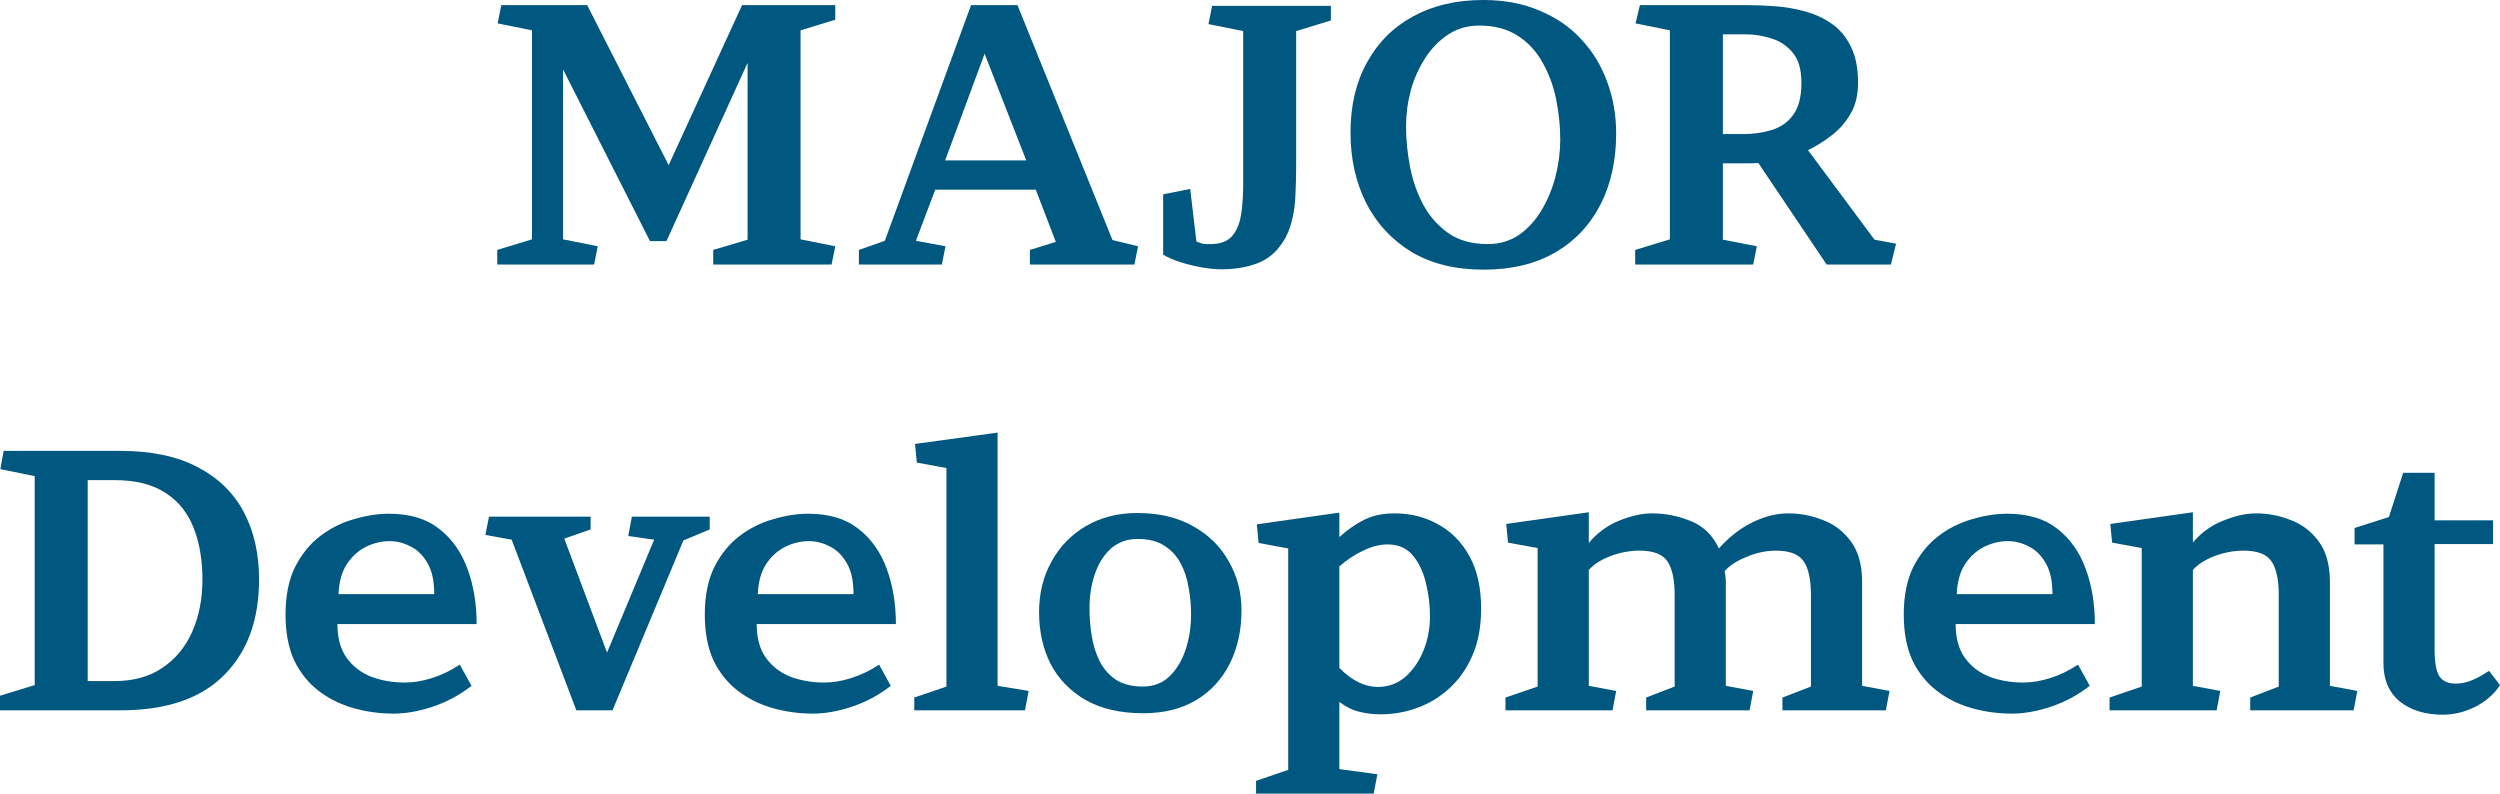
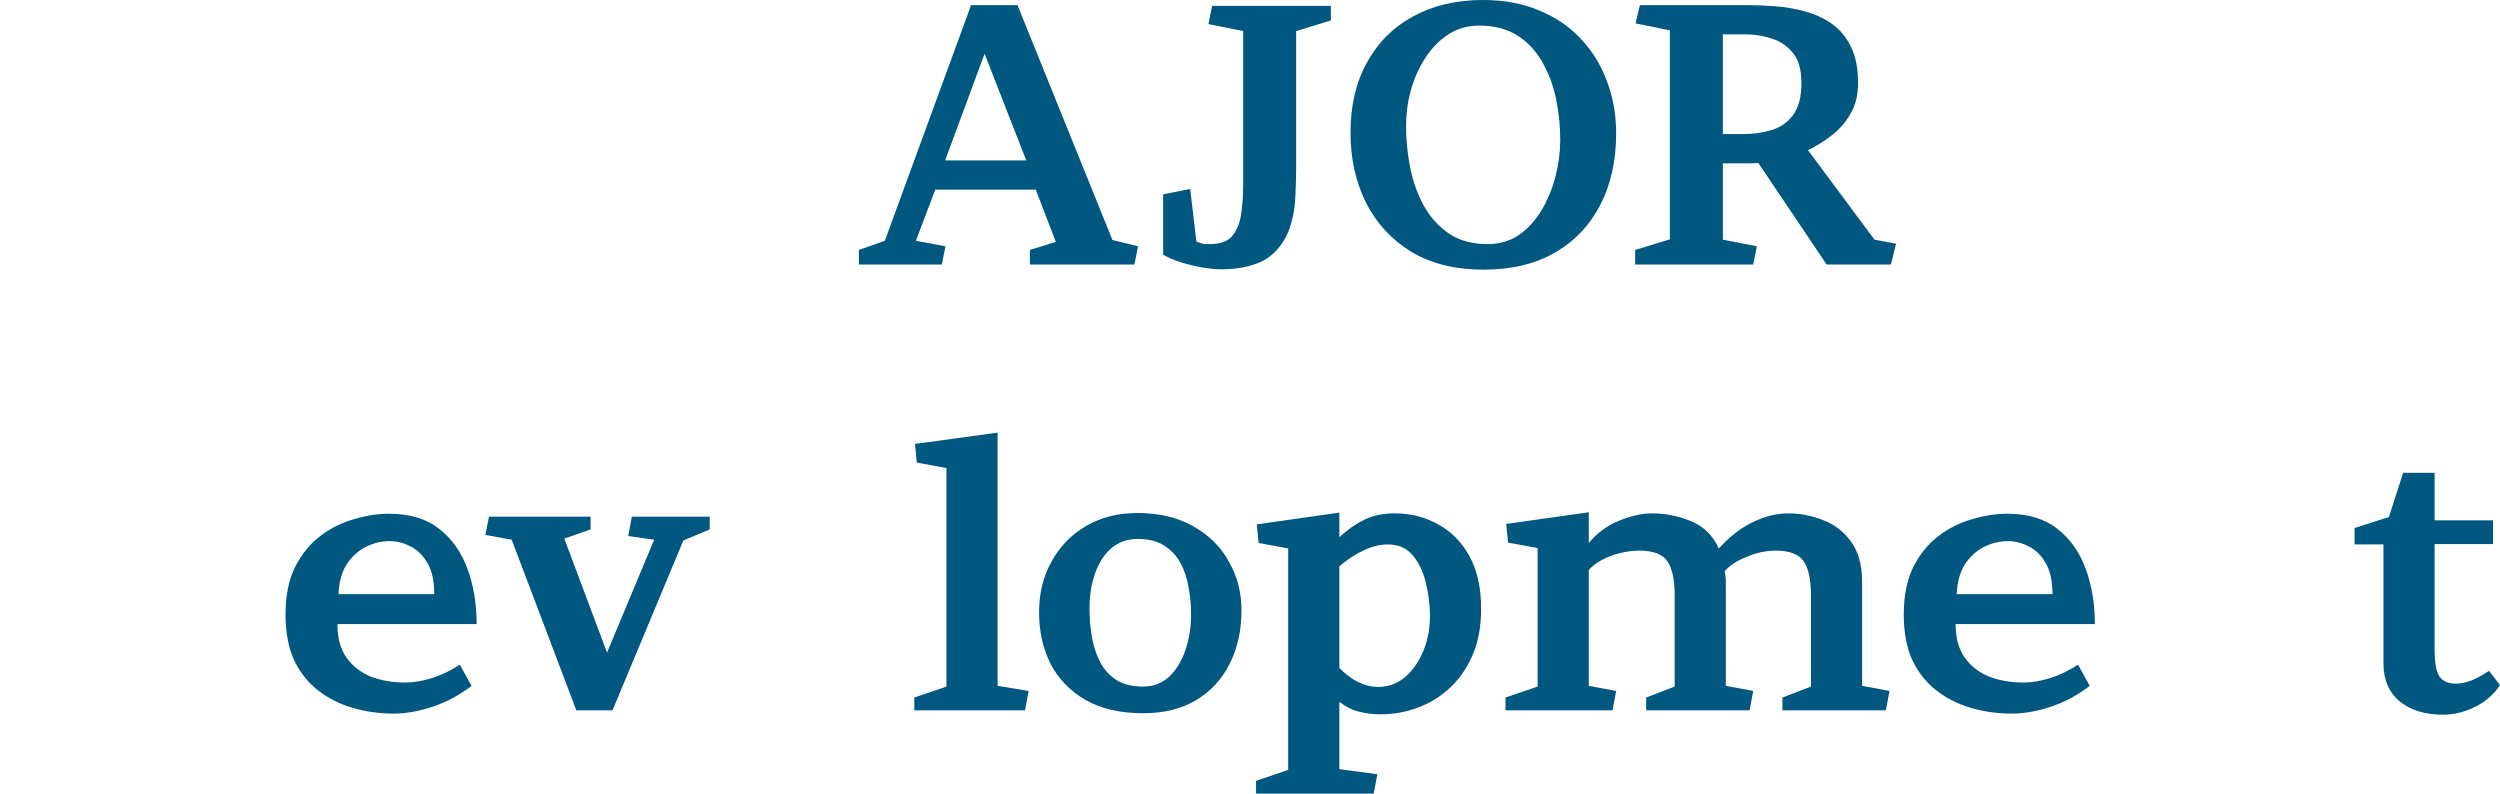
<svg xmlns="http://www.w3.org/2000/svg" width="2602" height="826" viewBox="0 0 2602 826" fill="none">
-   <path d="M833.216 31.564V249.093L869.344 256.319L865.541 275.333H742.324V260.122L778.072 249.473V65.411L693.645 250.994H676.531L586.02 72.256V249.093L622.148 256.319L618.345 275.333H517.565V260.122L553.694 249.093V31.564L517.946 24.339L521.749 5.324H611.119L695.927 171.893L772.367 5.324H869.344V20.536L833.216 31.564Z" fill="#005780" />
  <path d="M1184.49 256.319L1180.69 275.333H1071.92V260.122L1098.92 251.755L1078.01 197.373H973.425L953.269 250.614L984.074 256.319L980.271 275.333H893.942V260.122L920.944 250.614L1010.69 5.324H1058.99L1157.87 249.854L1184.49 256.319ZM983.693 166.949H1068.12L1024.77 55.903L983.693 166.949Z" fill="#005780" />
  <path d="M1349.04 173.034C1349.04 182.668 1348.79 192.683 1348.28 203.077C1348.03 213.219 1346.51 223.106 1343.72 232.74C1341.18 242.374 1336.49 251.248 1329.65 259.361C1323.05 266.967 1314.81 272.291 1304.93 275.333C1295.29 278.629 1283.88 280.277 1270.7 280.277C1265.38 280.277 1258.91 279.643 1251.3 278.376C1243.95 277.108 1236.6 275.333 1229.25 273.052C1221.89 270.77 1215.68 268.108 1210.61 265.065V202.317L1238.75 196.612L1245.22 251.375C1249.02 252.896 1251.68 253.783 1253.21 254.037C1254.98 254.037 1257.14 254.037 1259.67 254.037C1269.81 254.037 1277.29 251.375 1282.11 246.051C1286.93 240.473 1290.09 233.121 1291.62 223.994C1293.14 214.613 1293.9 204.091 1293.9 192.429V32.325L1257.77 25.099L1261.57 6.085H1385.17V21.297L1349.04 32.325V173.034Z" fill="#005780" />
  <path d="M1543.67 0C1565.72 0 1585.25 3.676 1602.23 11.028C1619.47 18.127 1633.92 28.015 1645.59 40.691C1657.5 53.368 1666.5 68.073 1672.59 84.806C1678.93 101.539 1682.1 119.539 1682.1 138.808C1682.1 166.949 1676.65 191.669 1665.74 212.965C1654.84 234.262 1639.12 250.868 1618.59 262.784C1598.05 274.7 1573.2 280.657 1544.05 280.657C1514.64 280.657 1489.54 274.446 1468.75 262.023C1448.21 249.347 1432.49 232.233 1421.59 210.683C1410.94 189.133 1405.62 164.921 1405.62 138.047C1405.62 109.905 1411.32 85.566 1422.73 65.03C1434.14 44.241 1450.11 28.269 1470.65 17.113C1491.44 5.704 1515.78 0 1543.67 0ZM1548.23 254.037C1560.65 254.037 1571.56 250.868 1580.94 244.529C1590.32 237.938 1598.18 229.318 1604.51 218.669C1610.85 208.021 1615.67 196.359 1618.97 183.682C1622.26 170.752 1623.91 157.949 1623.91 145.273C1623.91 131.582 1622.52 117.765 1619.73 103.82C1616.94 89.876 1612.25 77.073 1605.66 65.411C1599.32 53.748 1590.7 44.368 1579.8 37.269C1568.89 30.17 1555.46 26.621 1539.48 26.621C1527.57 26.621 1516.92 29.663 1507.54 35.748C1498.16 41.832 1490.17 49.945 1483.58 60.087C1476.99 70.228 1471.92 81.51 1468.37 93.933C1465.07 106.356 1463.42 118.905 1463.42 131.582C1463.42 145.273 1464.82 159.343 1467.61 173.795C1470.4 188.246 1475.09 201.556 1481.68 213.726C1488.27 225.641 1497.02 235.402 1507.92 243.008C1518.82 250.361 1532.26 254.037 1548.23 254.037Z" fill="#005780" />
  <path d="M1950.98 249.473L1973.42 253.657L1968.1 275.333H1901.17L1830.05 169.611C1826.75 169.865 1823.96 169.992 1821.68 169.992C1819.4 169.992 1816.74 169.992 1813.7 169.992H1793.16V249.473L1828.53 256.319L1824.72 275.333H1701.89V260.122L1738.02 249.093V31.564L1702.27 24.339L1706.83 5.324H1817.5C1826.88 5.324 1836.77 5.704 1847.16 6.465C1857.81 7.226 1868.21 9 1878.35 11.789C1888.74 14.578 1898.12 18.888 1906.49 24.719C1914.86 30.55 1921.45 38.41 1926.26 48.297C1931.34 58.185 1933.87 70.862 1933.87 86.327C1933.87 99.003 1931.21 109.778 1925.88 118.652C1920.81 127.525 1914.22 135.005 1906.11 141.089C1898.25 147.174 1890.14 152.245 1881.77 156.301L1950.98 249.473ZM1793.16 35.748V139.568H1813.7C1824.6 139.568 1834.61 138.174 1843.74 135.385C1853.12 132.596 1860.6 127.399 1866.18 119.793C1872.01 111.933 1874.92 100.778 1874.92 86.327C1874.92 72.383 1871.88 61.861 1865.8 54.762C1859.71 47.41 1852.23 42.466 1843.36 39.931C1834.49 37.142 1825.87 35.748 1817.5 35.748H1793.16Z" fill="#005780" />
-   <path d="M0.38 488.298L3.803 469.284H125.5C157.445 469.284 184.066 474.861 205.363 486.017C226.913 497.172 243.013 512.764 253.661 532.793C264.31 552.822 269.634 576.273 269.634 603.147C269.634 645.233 257.464 678.446 233.125 702.784C208.786 727.123 172.91 739.293 125.5 739.293H0V724.081L36.129 713.052V495.524L0.38 488.298ZM91.272 499.707V708.869H119.034C138.81 708.869 155.417 704.306 168.854 695.179C182.545 686.052 192.94 673.502 200.039 657.529C207.138 641.557 210.687 623.43 210.687 603.147C210.687 582.865 207.645 564.991 201.56 549.526C195.475 533.807 185.714 521.637 172.277 513.017C158.839 504.144 141.092 499.707 119.034 499.707H91.272Z" fill="#005780" />
  <path d="M351.185 649.543C351.185 663.994 354.354 675.657 360.692 684.53C367.031 693.404 375.524 699.996 386.173 704.306C397.075 708.362 408.864 710.39 421.541 710.39C430.414 710.39 439.668 708.869 449.303 705.827C459.19 702.785 468.952 698.094 478.586 691.756L490.756 713.813C478.332 723.447 464.895 730.673 450.444 735.49C435.992 740.307 422.428 742.715 409.751 742.715C395.3 742.715 381.355 740.814 367.918 737.011C354.481 733.208 342.438 727.25 331.789 719.137C321.141 711.024 312.648 700.503 306.309 687.573C300.224 674.389 297.182 658.417 297.182 639.656C297.182 620.134 300.478 603.654 307.07 590.217C313.915 576.78 322.662 566.005 333.311 557.892C343.959 549.779 355.622 543.948 368.298 540.399C380.975 536.596 393.145 534.694 404.807 534.694C426.358 534.694 443.725 539.892 456.909 550.286C470.346 560.681 480.234 574.625 486.572 592.119C492.911 609.359 496.08 628.5 496.08 649.543H351.185ZM451.965 618.359C451.965 604.922 449.683 594.274 445.119 586.414C440.556 578.301 434.724 572.47 427.625 568.921C420.526 565.118 413.174 563.216 405.568 563.216C396.948 563.216 388.581 565.245 380.468 569.301C372.608 573.358 366.017 579.442 360.692 587.555C355.622 595.668 352.833 605.936 352.326 618.359H451.965Z" fill="#005780" />
  <path d="M653.857 557.892L657.66 537.737H738.665V551.047L711.283 562.456L637.504 739.293H599.855L532.541 561.695L505.159 556.751L508.962 537.737H614.686V551.047L587.305 560.554L631.8 679.206L680.859 561.695L653.857 557.892Z" fill="#005780" />
-   <path d="M787.566 649.543C787.566 663.994 790.735 675.657 797.074 684.53C803.412 693.404 811.905 699.996 822.554 704.306C833.456 708.362 845.245 710.39 857.922 710.39C866.796 710.39 876.05 708.869 885.684 705.827C895.572 702.785 905.333 698.094 914.967 691.756L927.137 713.813C914.714 723.447 901.276 730.673 886.825 735.49C872.373 740.307 858.809 742.715 846.133 742.715C831.681 742.715 817.737 740.814 804.299 737.011C790.862 733.208 778.819 727.25 768.171 719.137C757.522 711.024 749.029 700.503 742.69 687.573C736.606 674.389 733.563 658.417 733.563 639.656C733.563 620.134 736.859 603.654 743.451 590.217C750.296 576.78 759.043 566.005 769.692 557.892C780.34 549.779 792.003 543.948 804.68 540.399C817.356 536.596 829.526 534.694 841.189 534.694C862.739 534.694 880.106 539.892 893.29 550.286C906.727 560.681 916.615 574.625 922.953 592.119C929.292 609.359 932.461 628.5 932.461 649.543H787.566ZM888.346 618.359C888.346 604.922 886.064 594.274 881.501 586.414C876.937 578.301 871.106 572.47 864.007 568.921C856.908 565.118 849.555 563.216 841.949 563.216C833.329 563.216 824.962 565.245 816.849 569.301C808.99 573.358 802.398 579.442 797.074 587.555C792.003 595.668 789.214 605.936 788.707 618.359H888.346Z" fill="#005780" />
  <path d="M954.248 481.453L952.347 462.058L1038.29 450.269V713.813L1070.62 719.137L1066.82 739.293H951.586V725.982L985.053 714.574V487.157L954.248 481.453Z" fill="#005780" />
  <path d="M1183.77 533.934C1206.58 533.934 1226.11 538.624 1242.33 548.005C1258.56 557.132 1270.86 569.428 1279.22 584.893C1287.84 600.105 1292.15 616.838 1292.15 635.092C1292.15 655.881 1288.1 674.389 1279.98 690.615C1271.87 706.841 1260.21 719.517 1244.99 728.645C1229.78 737.772 1211.4 742.335 1189.85 742.335C1165.77 742.335 1145.61 737.645 1129.38 728.264C1113.41 718.884 1101.37 706.334 1093.25 690.615C1085.39 674.643 1081.46 656.896 1081.46 637.374C1081.46 617.599 1085.78 599.978 1094.4 584.513C1103.02 568.794 1114.93 556.498 1130.14 547.624C1145.61 538.497 1163.48 533.934 1183.77 533.934ZM1189.47 714.574C1200.63 714.574 1209.88 711.024 1217.23 703.925C1224.59 696.827 1230.16 687.573 1233.97 676.164C1237.77 664.755 1239.67 652.459 1239.67 639.275C1239.67 629.641 1238.78 620.261 1237.01 611.133C1235.49 601.753 1232.7 593.386 1228.64 586.034C1224.59 578.428 1218.88 572.343 1211.53 567.78C1204.43 563.216 1195.3 560.935 1184.15 560.935C1173.24 560.935 1163.99 564.23 1156.38 570.822C1149.03 577.414 1143.45 586.161 1139.65 597.063C1135.85 607.964 1133.95 620.007 1133.95 633.191C1133.95 642.571 1134.71 652.079 1136.23 661.713C1137.75 671.347 1140.54 680.22 1144.6 688.333C1148.65 696.193 1154.23 702.531 1161.33 707.348C1168.68 712.165 1178.06 714.574 1189.47 714.574Z" fill="#005780" />
  <path d="M1309.96 565.118L1308.06 545.723L1394 533.553V559.033C1402.62 551.174 1411.37 545.089 1420.25 540.779C1429.12 536.469 1439.51 534.314 1451.43 534.314C1468.16 534.314 1483.25 538.117 1496.69 545.723C1510.38 553.075 1521.28 564.104 1529.39 578.808C1537.51 593.513 1541.56 611.767 1541.56 633.571C1541.56 651.825 1538.65 667.797 1532.81 681.488C1526.98 695.179 1519 706.714 1508.86 716.095C1498.97 725.222 1487.81 732.067 1475.39 736.631C1462.97 741.194 1450.16 743.476 1436.98 743.476C1429.37 743.476 1422.02 742.589 1414.92 740.814C1408.08 739.293 1401.1 735.87 1394 730.546V800.52L1433.56 805.844L1429.75 826H1307.3V812.69L1340.76 801.281V570.822L1309.96 565.118ZM1444.2 566.639C1436.09 566.639 1427.6 568.794 1418.72 573.104C1410.1 577.16 1401.86 582.611 1394 589.457V695.179C1406.93 708.362 1420.37 714.954 1434.32 714.954C1444.97 714.954 1454.35 711.531 1462.46 704.686C1470.57 697.587 1476.91 688.46 1481.47 677.305C1486.04 666.149 1488.32 654.234 1488.32 641.557C1488.32 629.895 1486.92 618.359 1484.14 606.95C1481.35 595.288 1476.78 585.654 1470.45 578.048C1464.11 570.442 1455.36 566.639 1444.2 566.639Z" fill="#005780" />
  <path d="M1569.57 564.738L1567.67 545.342L1653.61 533.173V565.118C1662.23 554.723 1672.76 546.99 1685.18 541.92C1697.6 536.849 1709.01 534.314 1719.41 534.314C1733.1 534.314 1746.53 536.976 1759.72 542.3C1772.9 547.624 1782.66 557.132 1789 570.822C1799.65 558.906 1811.19 549.906 1823.61 543.821C1836.29 537.483 1848.84 534.314 1861.26 534.314C1873.43 534.314 1885.34 536.596 1897.01 541.159C1908.67 545.469 1918.3 552.695 1925.91 562.836C1933.77 572.977 1937.83 586.795 1938.08 604.288V713.813L1966.6 719.137L1962.8 739.293H1855.17V725.982L1884.84 714.574V619.5C1884.84 603.274 1882.3 591.485 1877.23 584.133C1872.16 576.78 1862.53 573.104 1848.33 573.104C1838.19 573.104 1828.05 575.259 1817.9 579.569C1807.76 583.626 1800.16 588.569 1795.09 594.401C1795.34 596.175 1795.59 597.95 1795.85 599.725C1796.1 601.246 1796.23 603.021 1796.23 605.049V713.813L1824.75 719.137L1820.95 739.293H1713.32V725.982L1742.98 714.574V619.5C1742.98 603.274 1740.45 591.485 1735.38 584.133C1730.31 576.78 1720.67 573.104 1706.48 573.104C1696.33 573.104 1686.19 575.005 1676.05 578.808C1666.16 582.611 1658.68 587.428 1653.61 593.26V713.813L1682.14 719.137L1678.33 739.293H1566.91V725.982L1600.37 714.574V570.442L1569.57 564.738Z" fill="#005780" />
  <path d="M2035.43 649.543C2035.43 663.994 2038.6 675.657 2044.94 684.53C2051.28 693.404 2059.77 699.996 2070.42 704.306C2081.32 708.362 2093.11 710.39 2105.79 710.39C2114.66 710.39 2123.91 708.869 2133.55 705.827C2143.44 702.785 2153.2 698.094 2162.83 691.756L2175 713.813C2162.58 723.447 2149.14 730.673 2134.69 735.49C2120.24 740.307 2106.67 742.715 2094 742.715C2079.55 742.715 2065.6 740.814 2052.16 737.011C2038.73 733.208 2026.68 727.25 2016.04 719.137C2005.39 711.024 1996.89 700.503 1990.56 687.573C1984.47 674.389 1981.43 658.417 1981.43 639.656C1981.43 620.134 1984.72 603.654 1991.32 590.217C1998.16 576.78 2006.91 566.005 2017.56 557.892C2028.21 549.779 2039.87 543.948 2052.54 540.399C2065.22 536.596 2077.39 534.694 2089.05 534.694C2110.6 534.694 2127.97 539.892 2141.15 550.286C2154.59 560.681 2164.48 574.625 2170.82 592.119C2177.16 609.359 2180.33 628.5 2180.33 649.543H2035.43ZM2136.21 618.359C2136.21 604.922 2133.93 594.274 2129.37 586.414C2124.8 578.301 2118.97 572.47 2111.87 568.921C2104.77 565.118 2097.42 563.216 2089.81 563.216C2081.19 563.216 2072.83 565.245 2064.71 569.301C2056.85 573.358 2050.26 579.442 2044.94 587.555C2039.87 595.668 2037.08 605.936 2036.57 618.359H2136.21Z" fill="#005780" />
-   <path d="M2198.3 564.738L2196.4 545.342L2282.35 533.173V564.738C2290.97 554.343 2301.49 546.737 2313.91 541.92C2326.34 536.849 2337.74 534.314 2348.14 534.314C2360.31 534.314 2372.23 536.596 2383.89 541.159C2395.55 545.469 2405.19 552.695 2412.79 562.836C2420.65 572.977 2424.71 586.795 2424.96 604.288V713.813L2453.48 719.137L2449.68 739.293H2342.06V725.982L2371.72 714.574V619.5C2371.72 603.274 2369.18 591.485 2364.11 584.133C2359.04 576.78 2349.41 573.104 2335.21 573.104C2325.07 573.104 2314.93 575.005 2304.79 578.808C2294.9 582.611 2287.42 587.428 2282.35 593.26V713.813L2310.87 719.137L2307.07 739.293H2195.64V725.982L2229.11 714.574V570.442L2198.3 564.738Z" fill="#005780" />
  <path d="M2602 713.052C2596.17 722.18 2587.68 729.659 2576.52 735.49C2565.36 741.068 2554.08 743.856 2542.67 743.856C2524.16 743.856 2509.21 739.293 2497.8 730.166C2486.39 720.785 2480.68 707.475 2480.68 690.235V566.639H2450.64V549.526L2486.39 538.117L2501.22 492.101H2533.93V541.54H2594.77V566.259H2533.93V675.403C2533.93 689.347 2535.57 698.855 2538.87 703.925C2542.42 708.996 2548.12 711.531 2555.98 711.531C2561.05 711.531 2566.25 710.517 2571.58 708.489C2576.9 706.461 2583.24 703.038 2590.59 698.221L2602 713.052Z" fill="#005780" />
</svg>